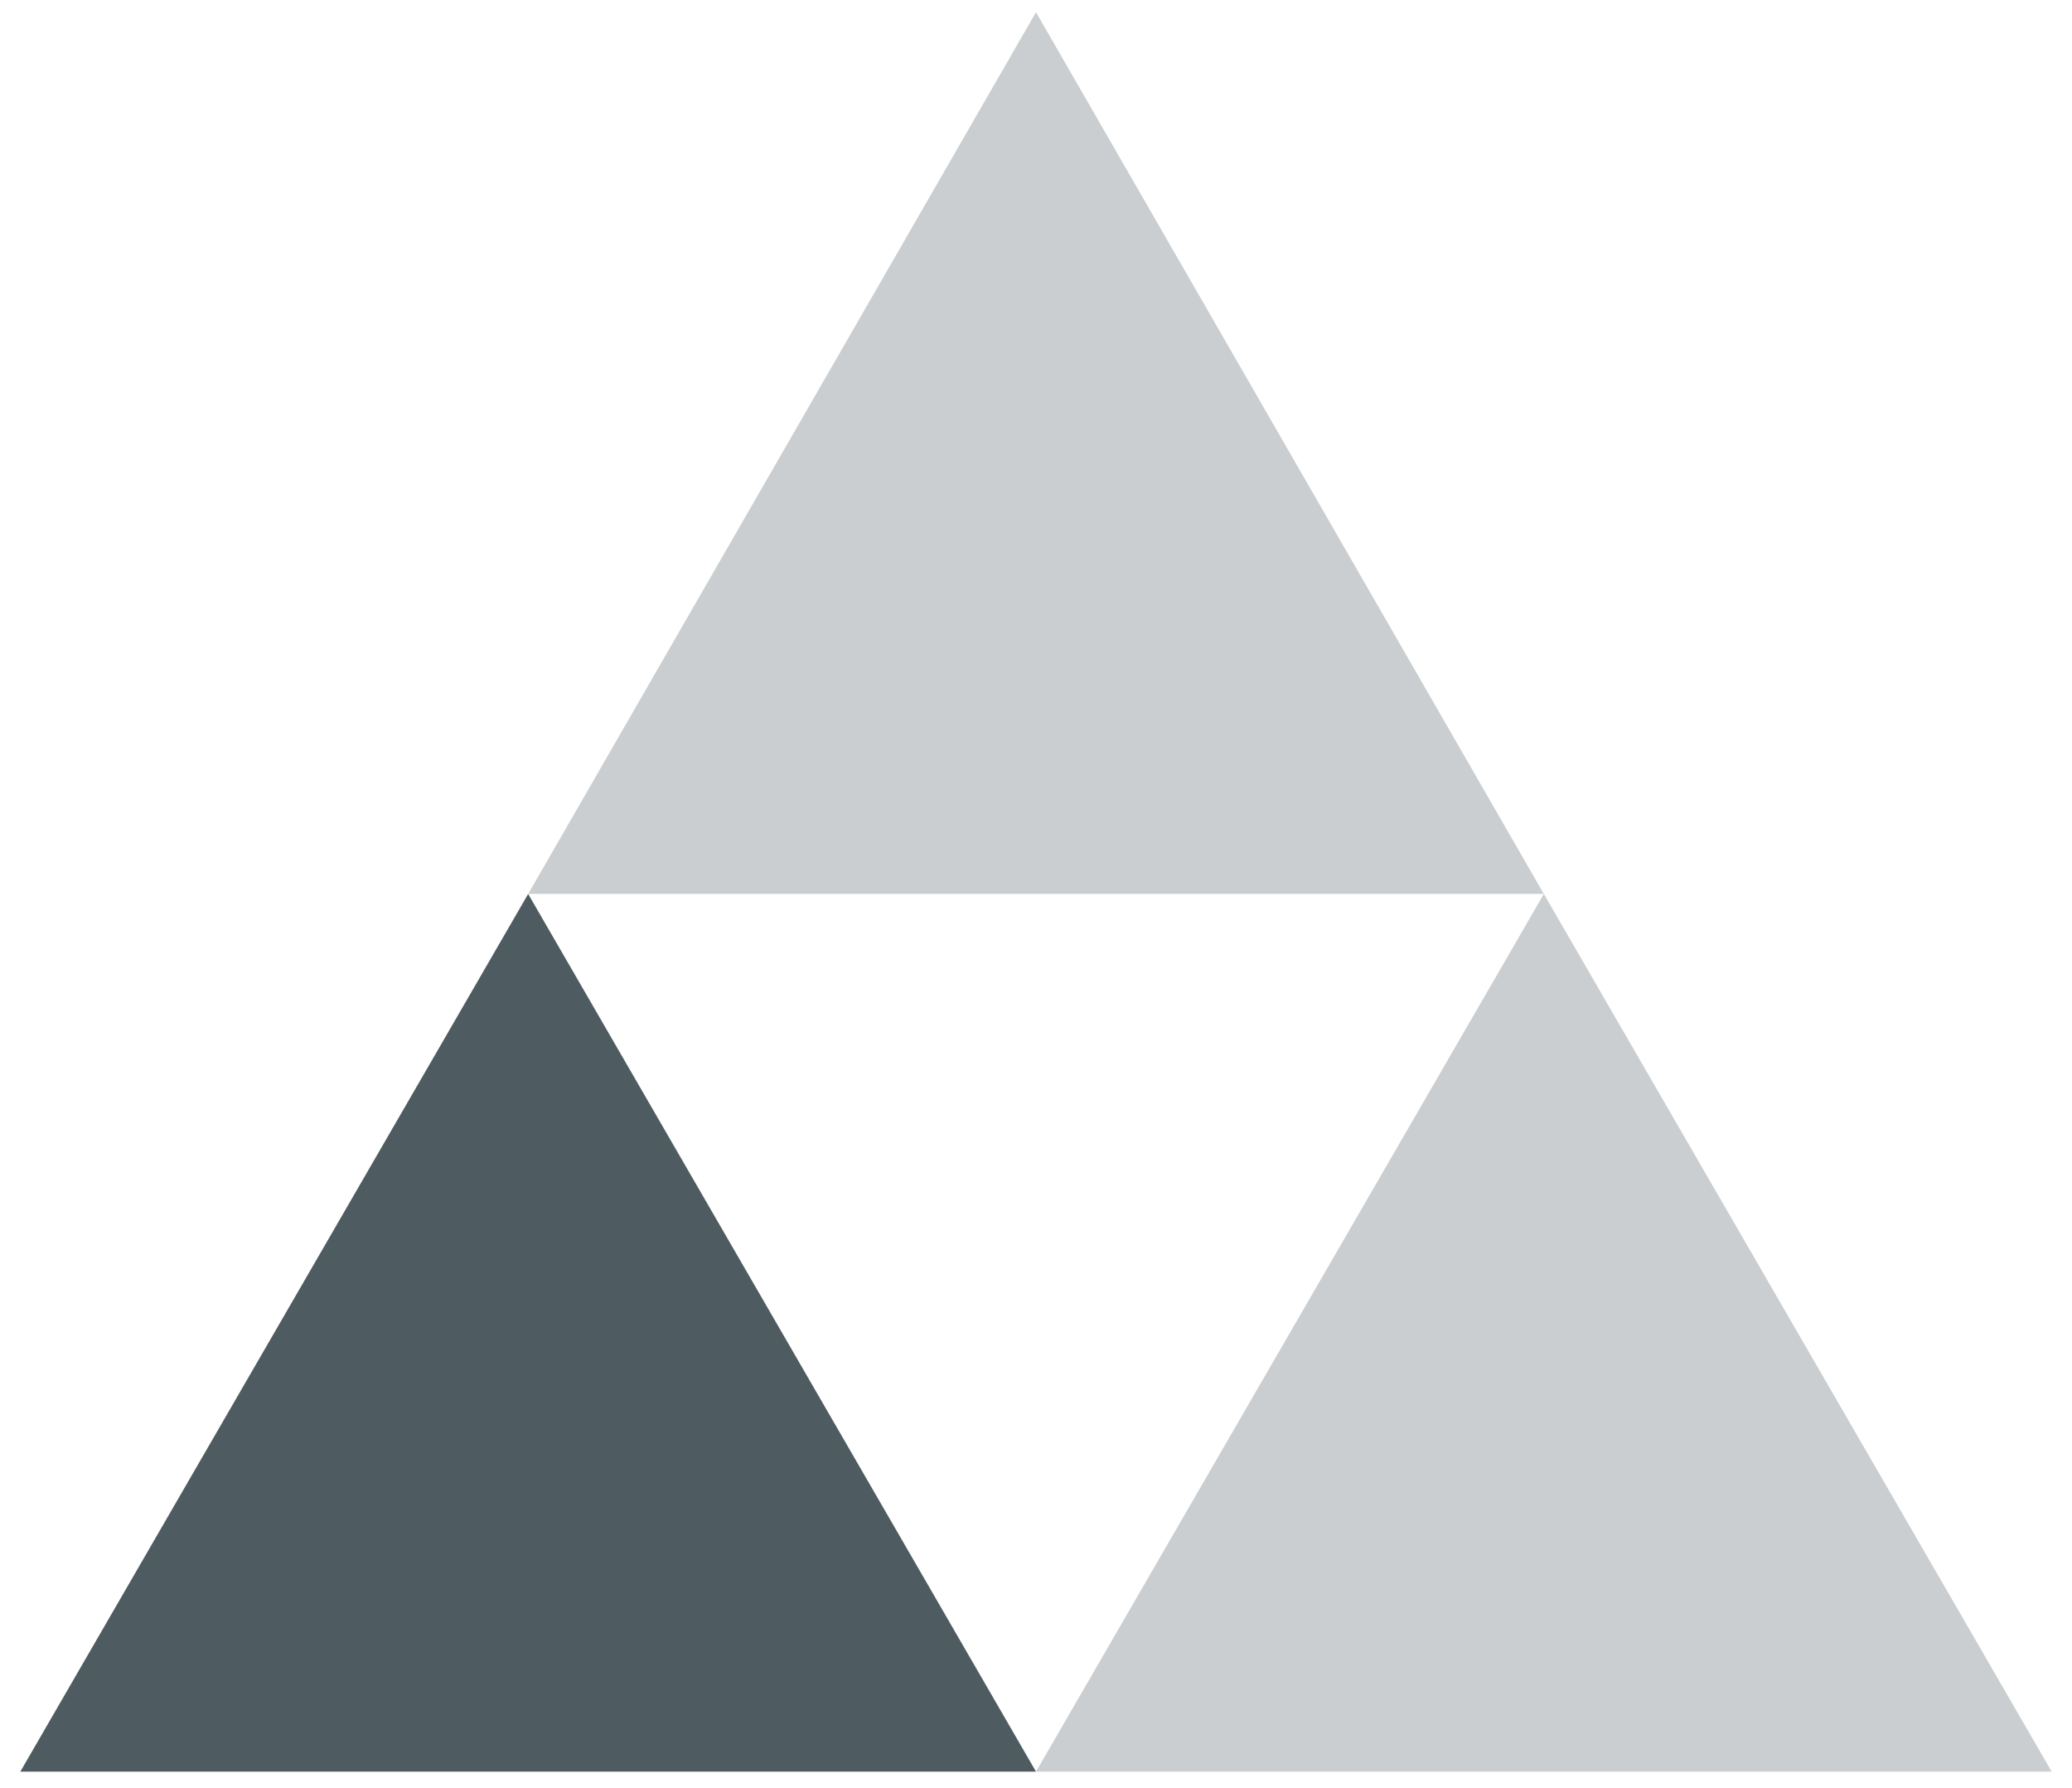
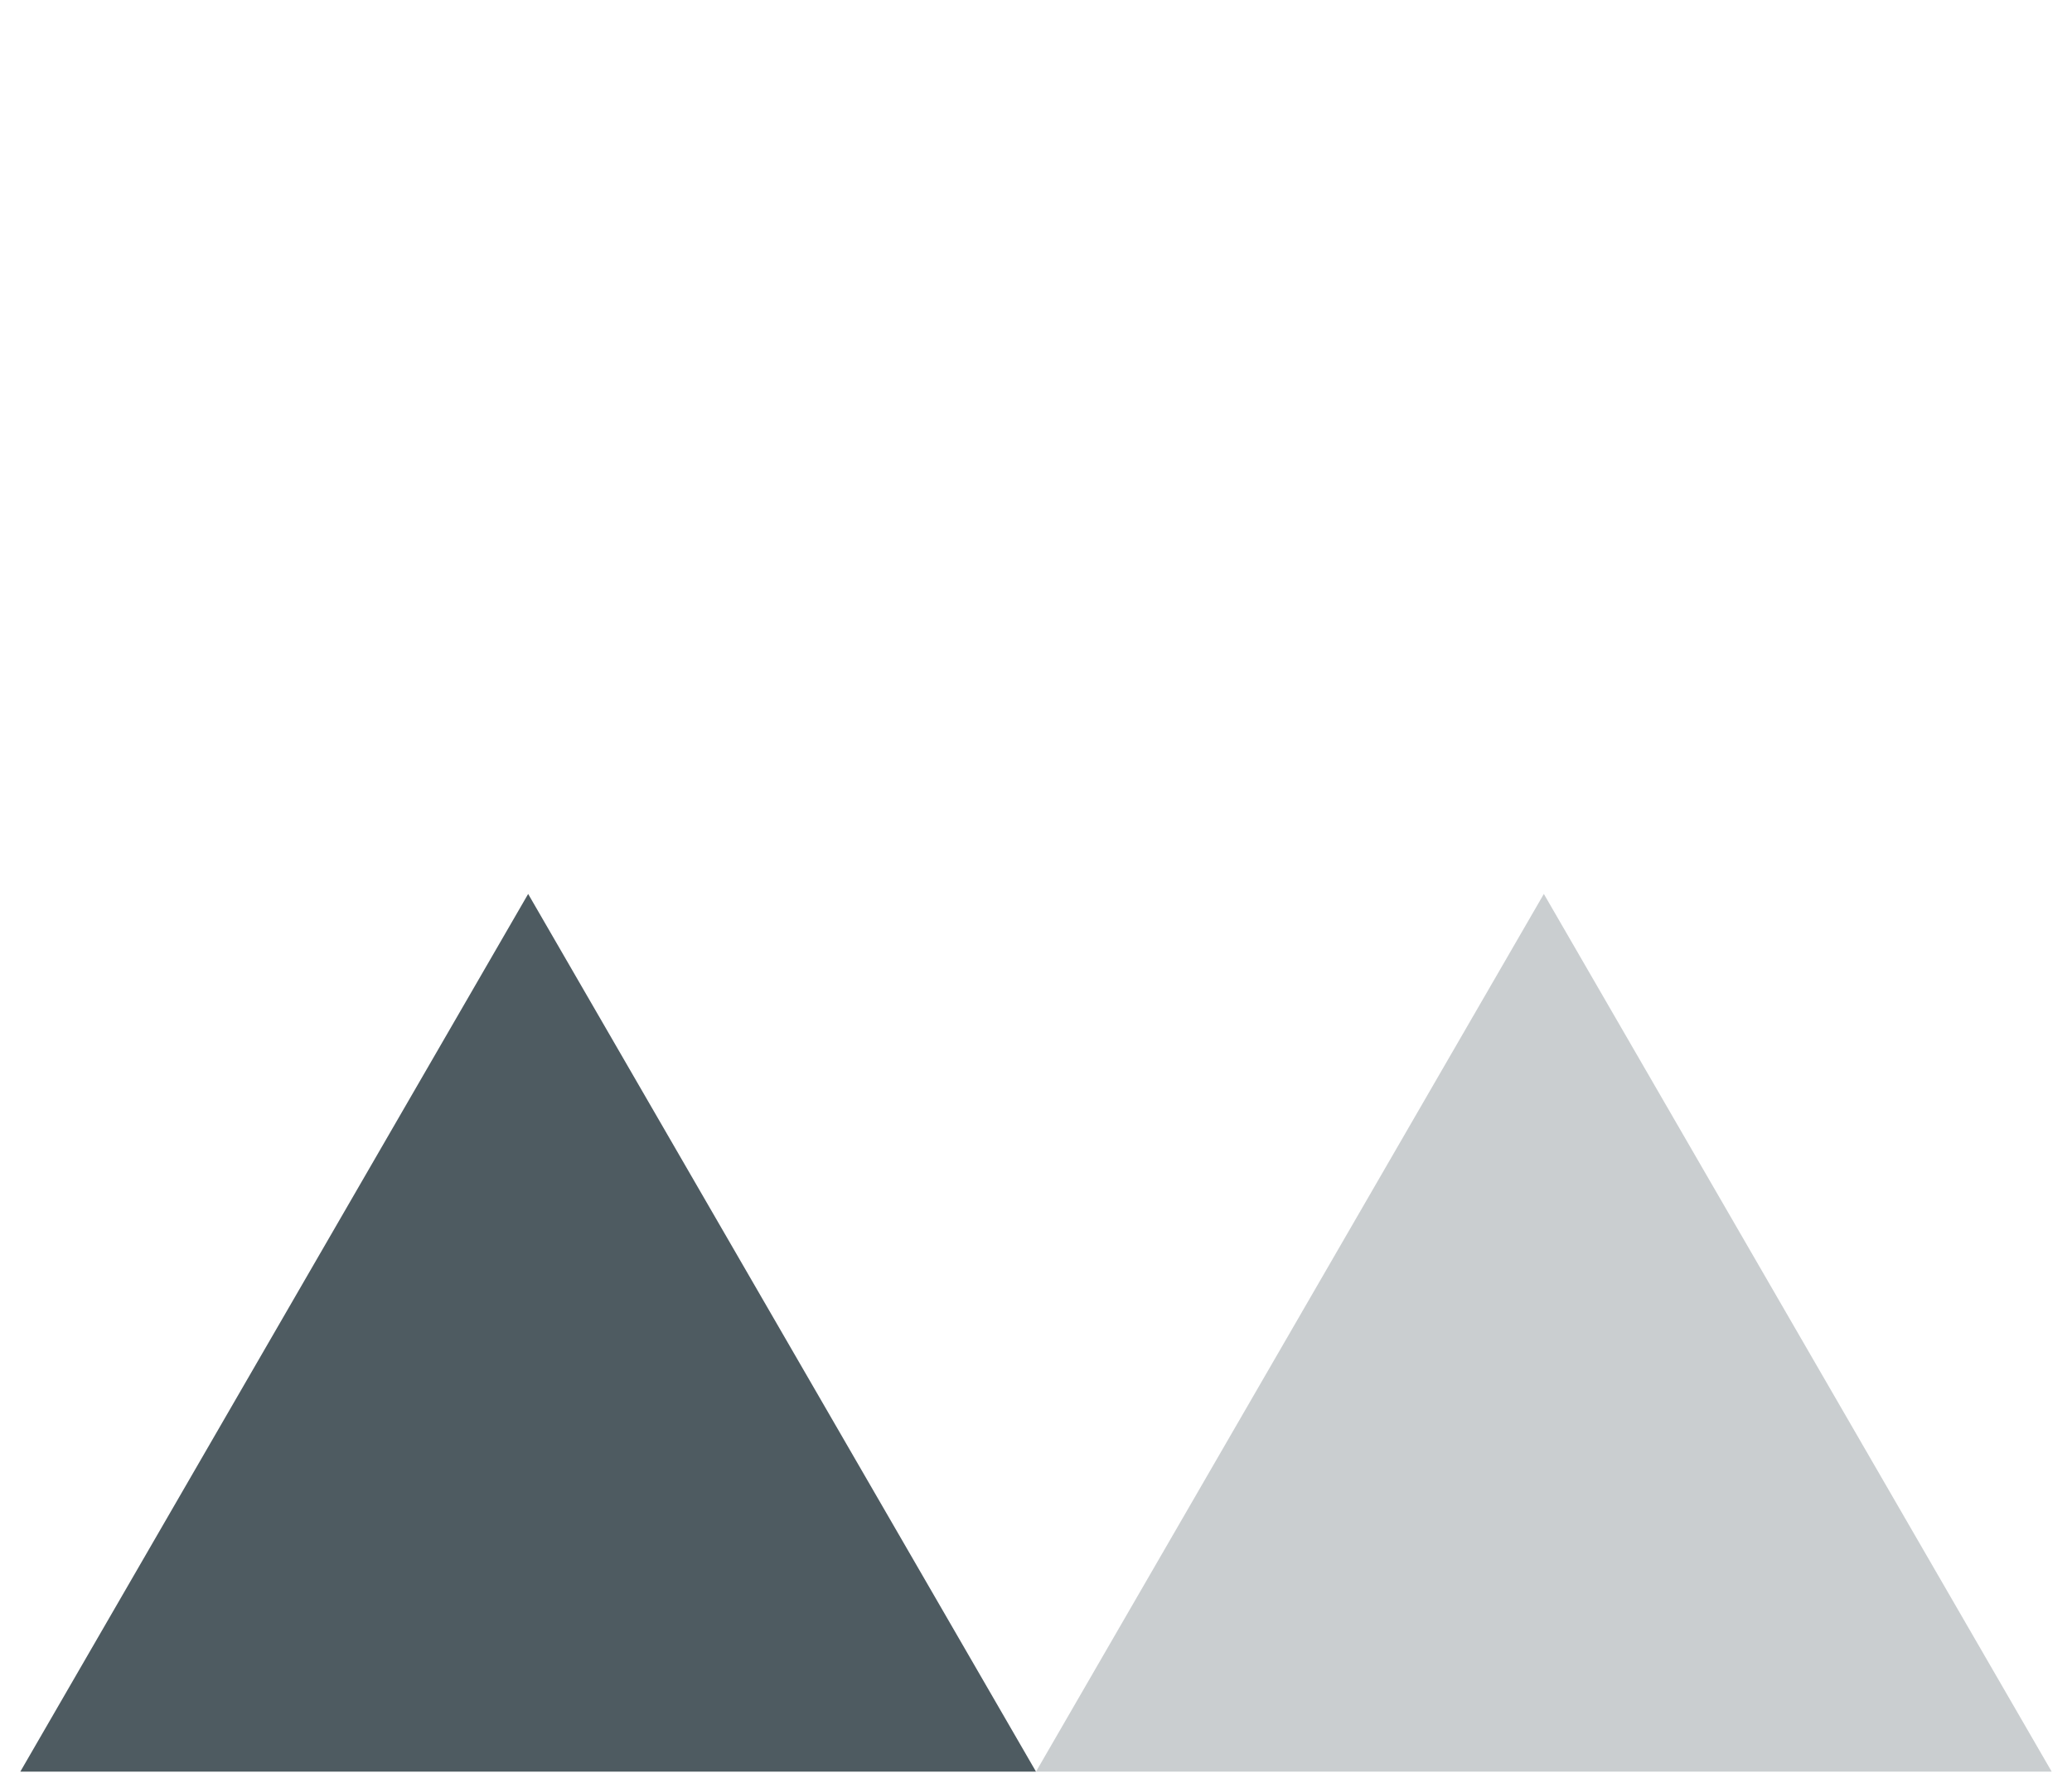
<svg xmlns="http://www.w3.org/2000/svg" version="1.1" id="Ebene_1" x="0px" y="0px" viewBox="0 0 51 44" style="enable-background:new 0 0 51 44;" xml:space="preserve">
  <style type="text/css">
	.st0{fill:#4E5B61;}
	.st1{opacity:0.3;fill:#4E5B61;}
</style>
  <polygon class="st0" points="0.5,43.6 25.5,43.6 13,22 " />
-   <polygon class="st1" points="25.5,0.3 13,22 38,22 " />
  <polygon class="st1" points="25.5,43.6 50.5,43.6 38,22 " />
</svg>